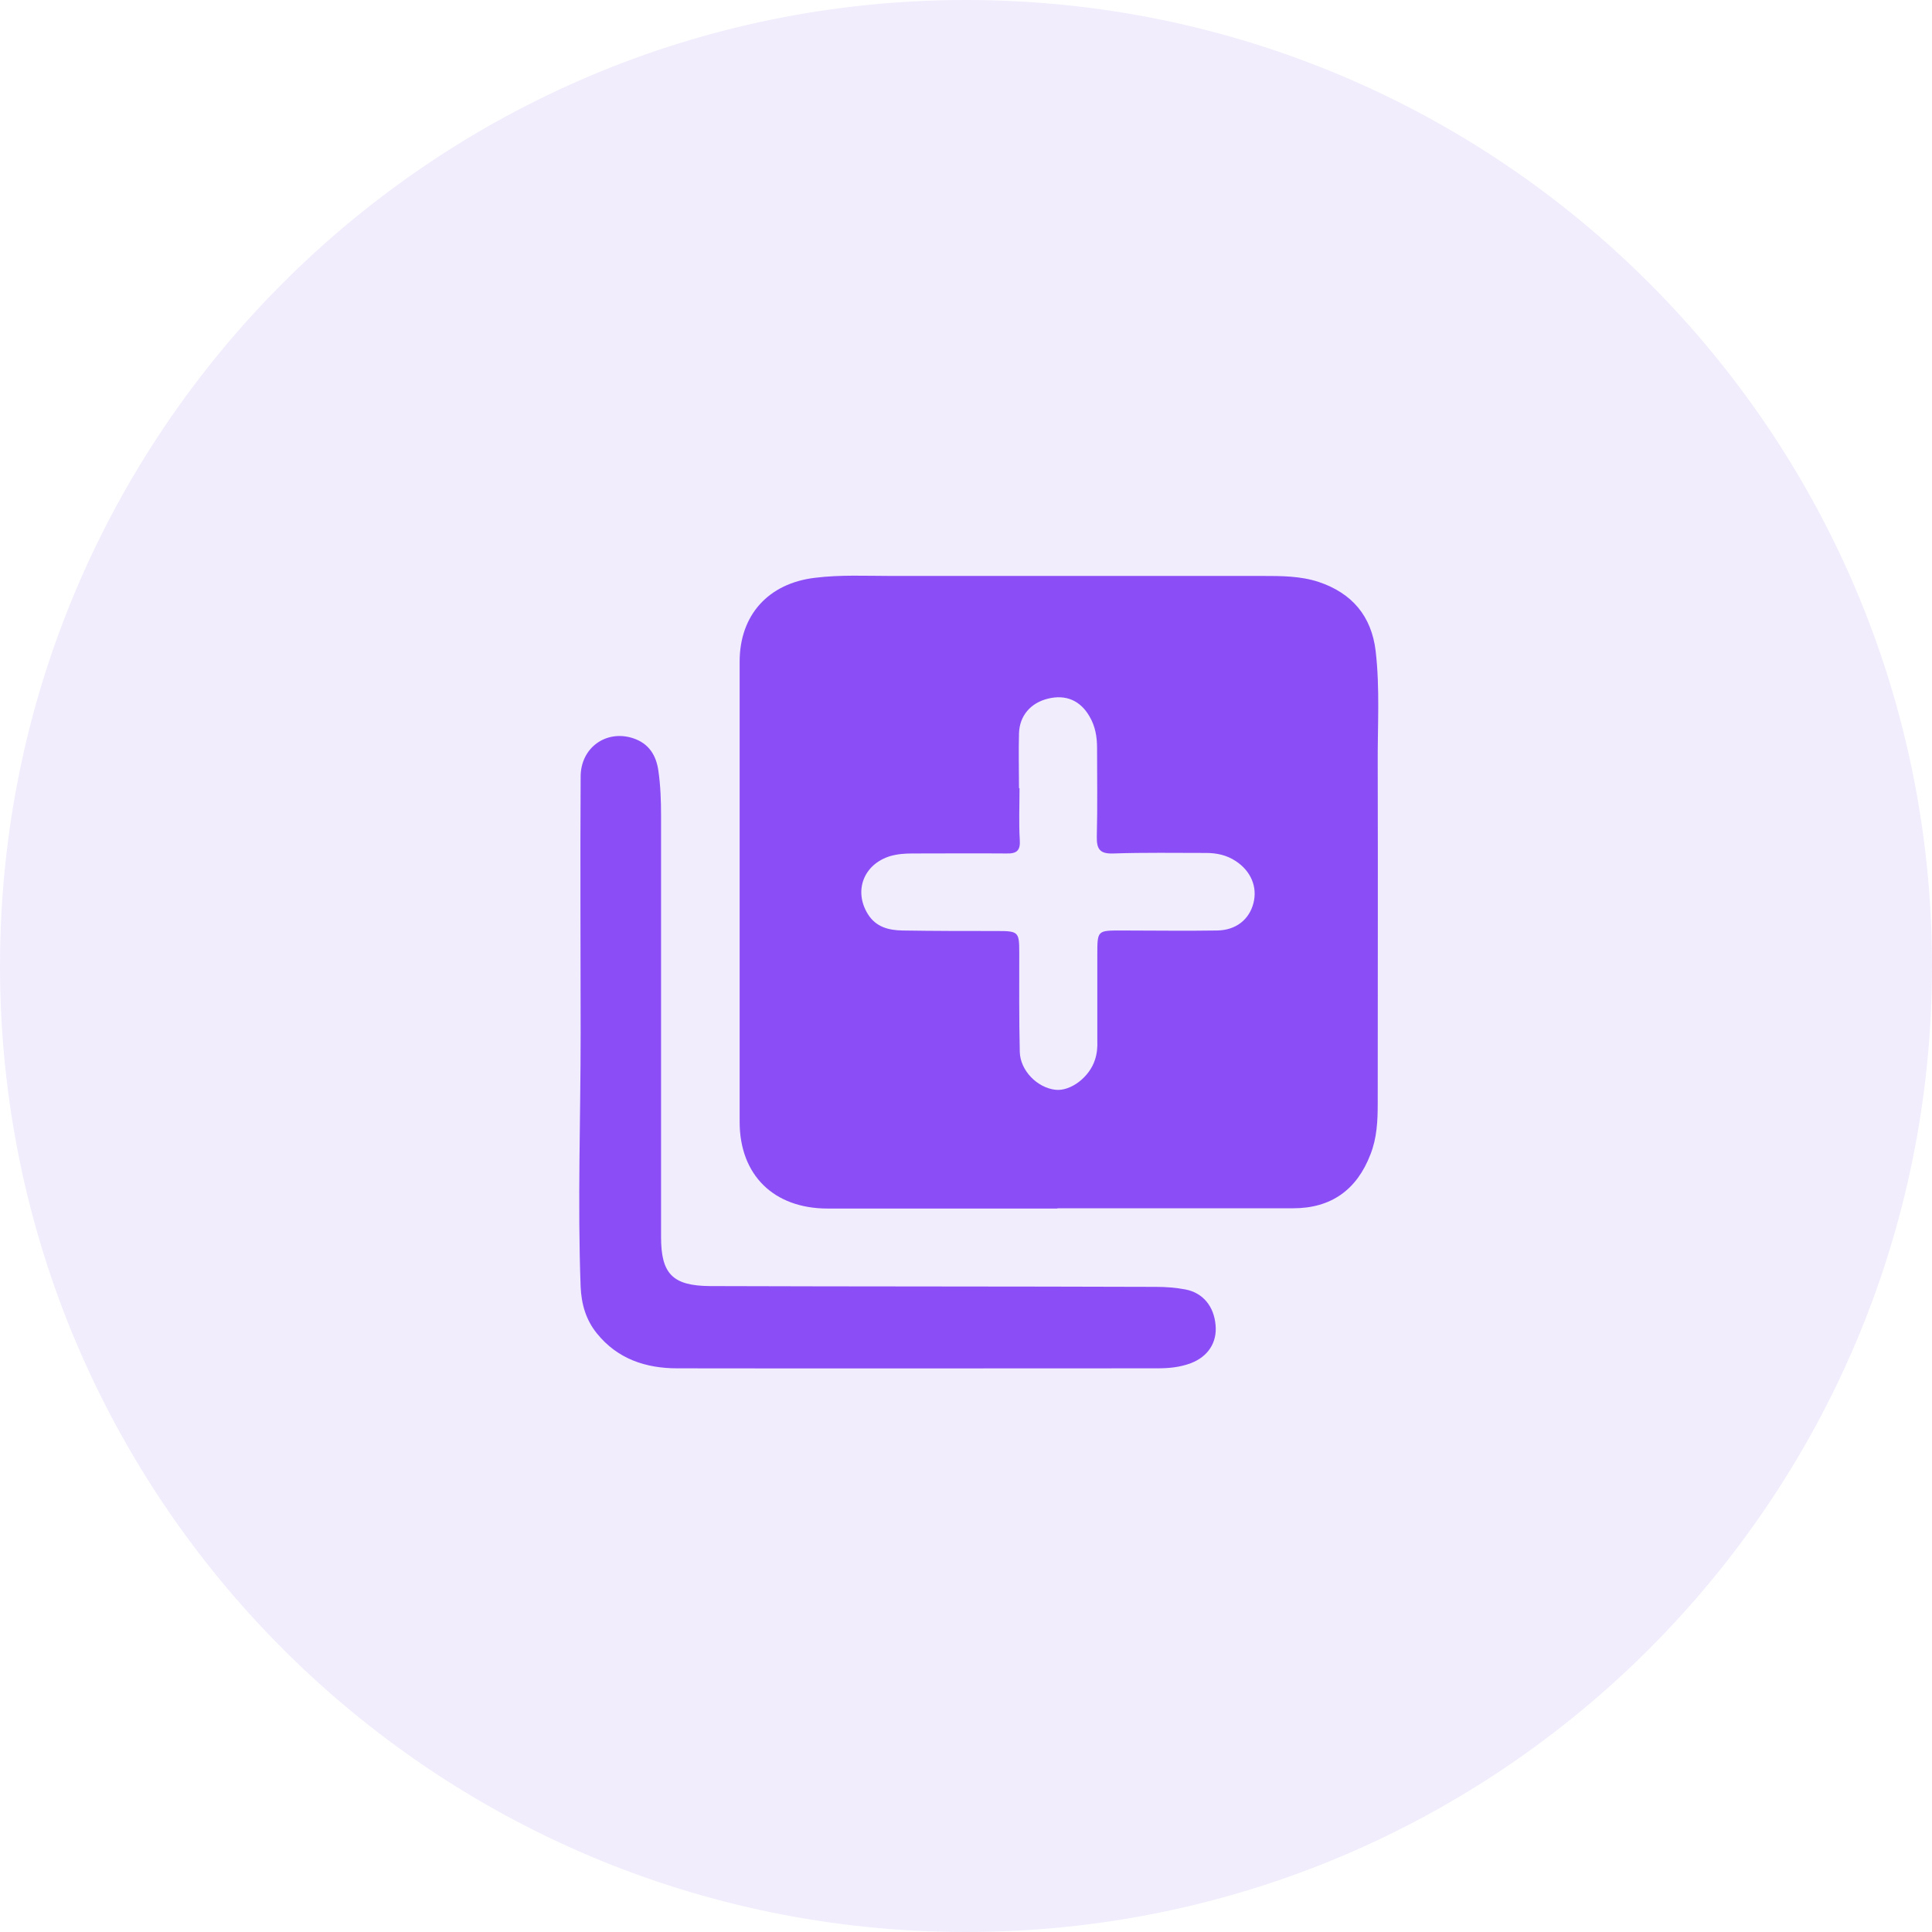
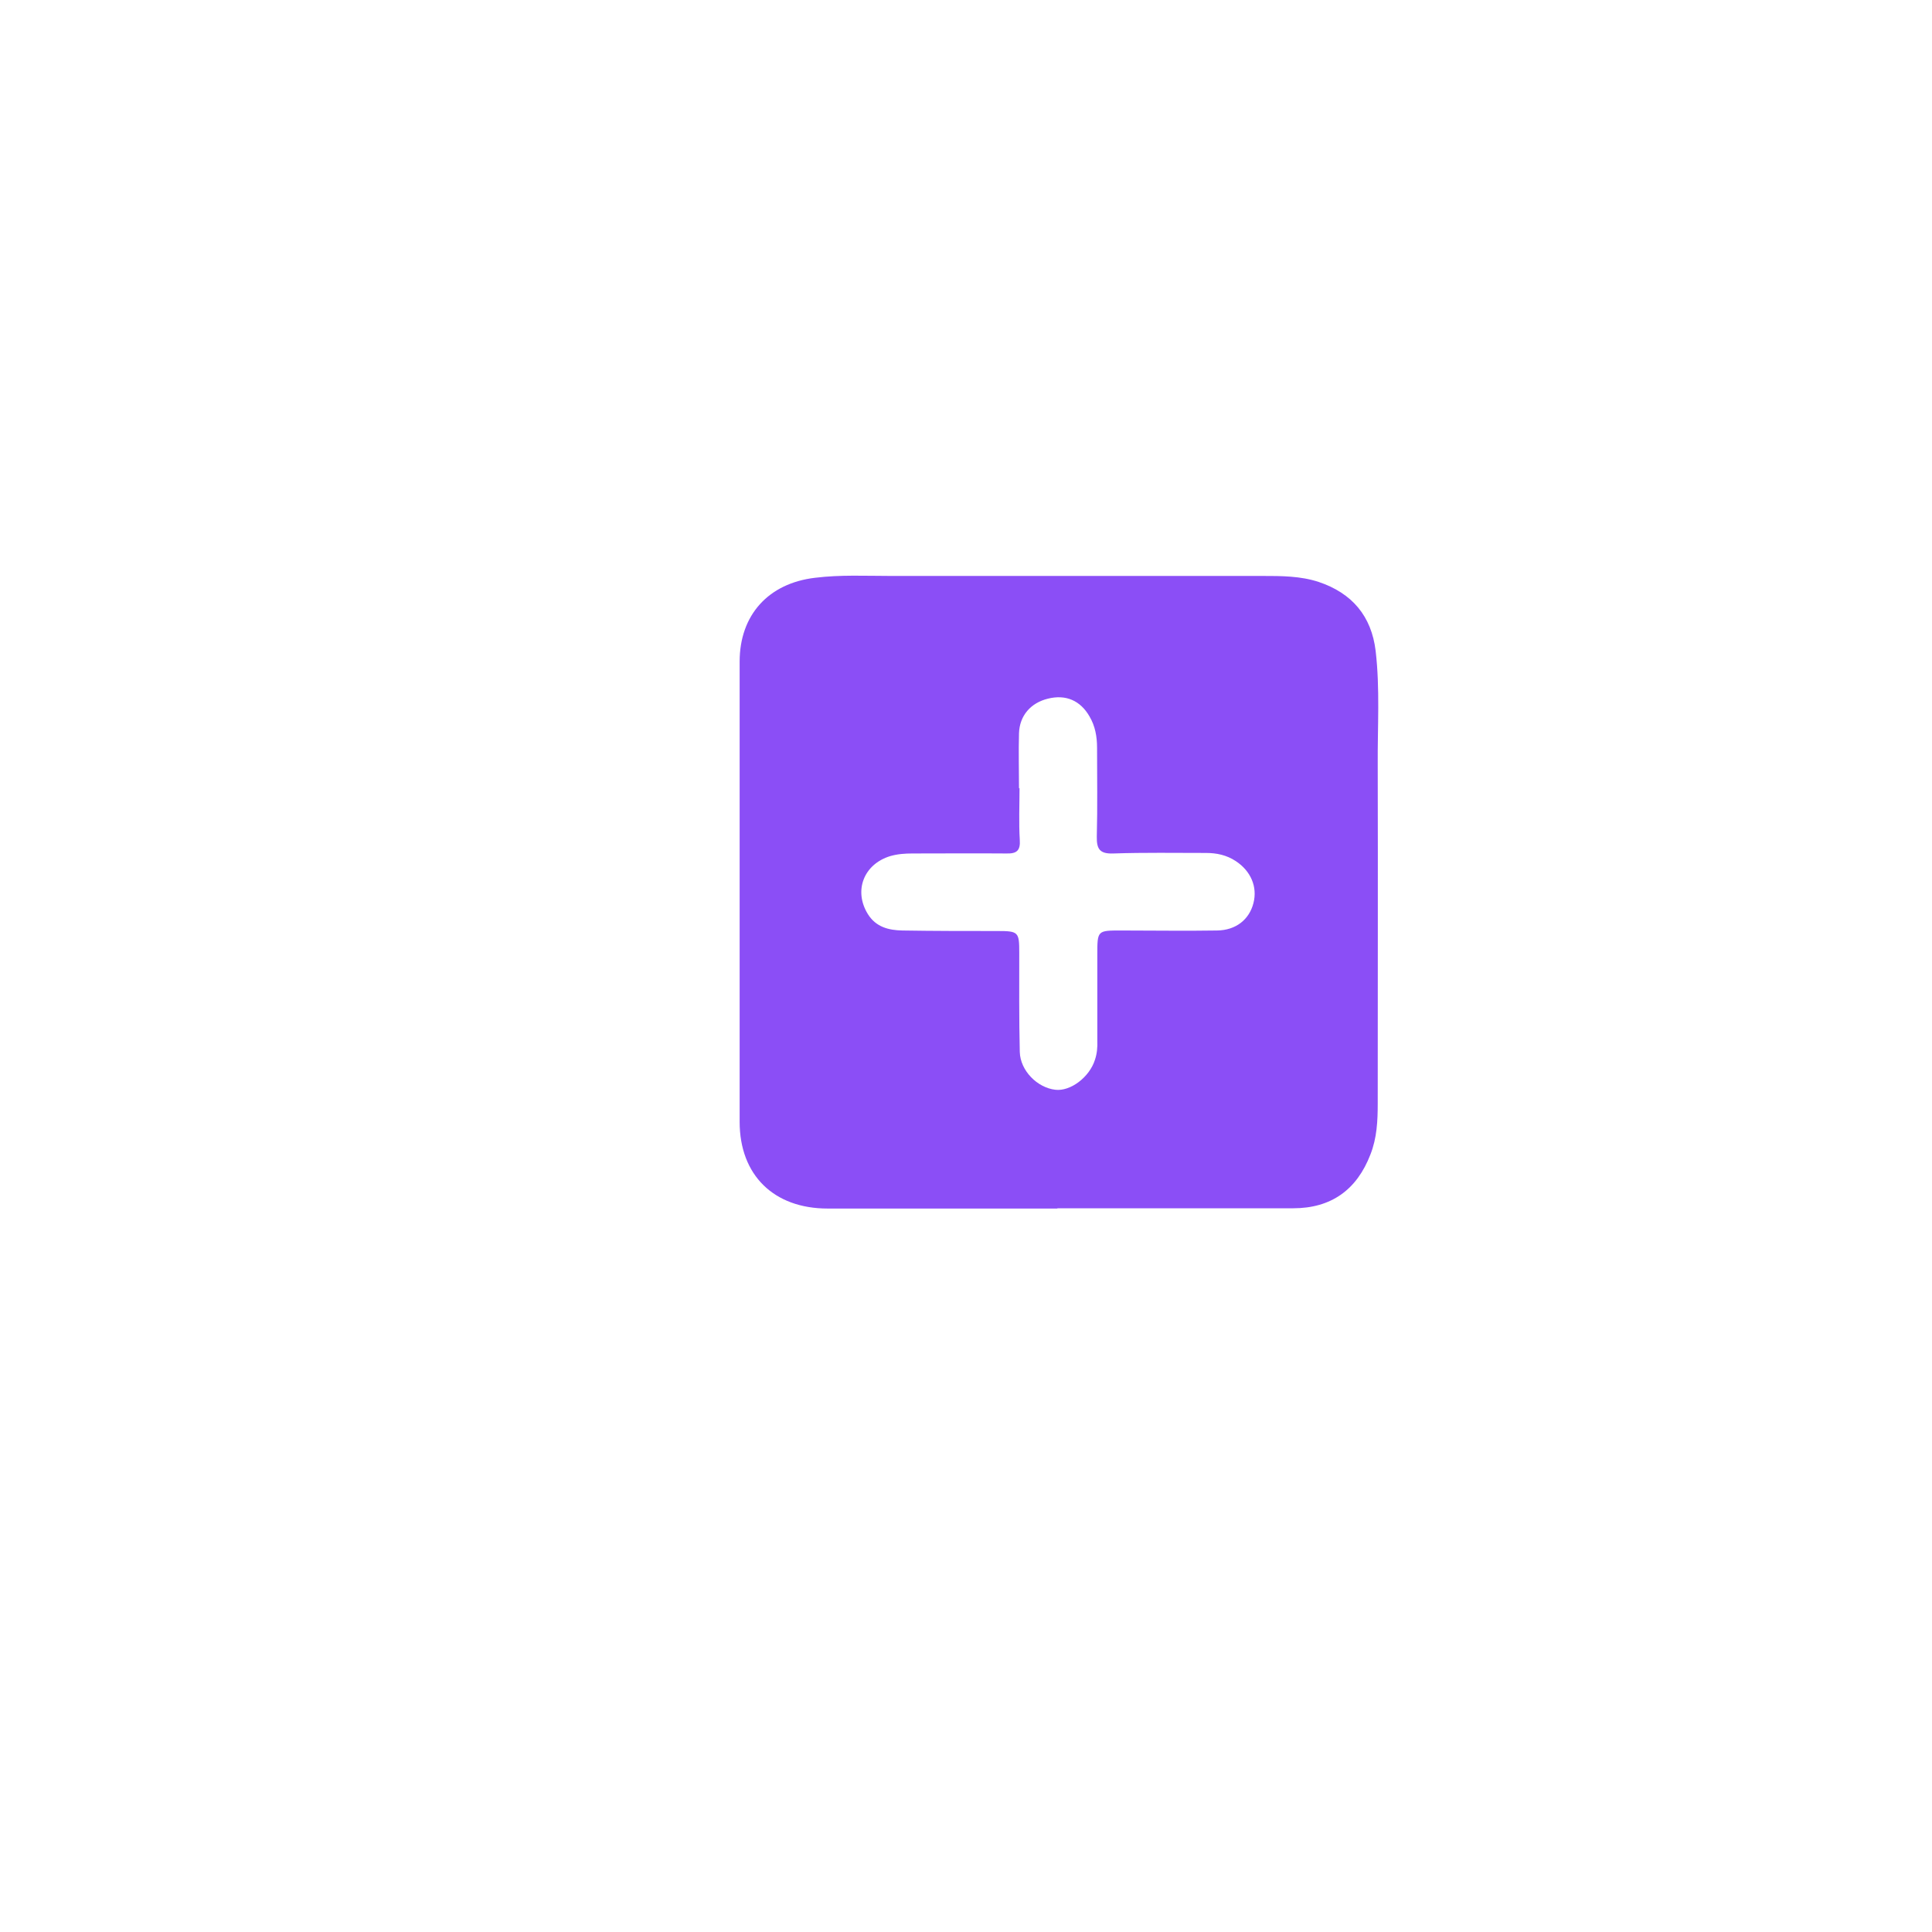
<svg xmlns="http://www.w3.org/2000/svg" width="74" height="74" fill="none">
-   <path d="M74 37c0 20.434-16.566 37-37 37S0 57.434 0 37 16.566 0 37 0s37 16.566 37 37z" fill="#7047EA" fill-opacity=".1" />
  <path d="M40.5 46.29h-8.8c-2.06 0-3.37-1.28-3.37-3.32V25.34c0-1.78 1.1-3 2.89-3.21.97-.12 1.94-.07 2.91-.07h14.23c.72 0 1.45 0 2.15.23 1.28.43 2.02 1.31 2.18 2.64.17 1.45.07 2.91.08 4.36.01 4.33 0 8.65 0 12.98 0 .66-.03 1.32-.28 1.95-.52 1.35-1.5 2.06-2.96 2.06H40.5v.01zm-1.45-16.1c0 .66-.03 1.32.01 1.98.03.42-.13.53-.51.52-1.2-.01-2.4 0-3.6 0-.29 0-.57.02-.85.1-1.02.31-1.41 1.33-.86 2.22.31.5.8.62 1.32.63 1.22.02 2.44.02 3.65.02.8 0 .83.04.83.83 0 1.27-.01 2.53.02 3.8.02.72.67 1.37 1.36 1.45.58.07 1.31-.48 1.52-1.15.08-.24.1-.48.09-.73v-3.29c0-.94 0-.93.94-.93 1.22 0 2.44.02 3.65 0 .72-.01 1.23-.42 1.39-1.05.16-.62-.1-1.23-.68-1.61-.35-.23-.73-.31-1.14-.31-1.18 0-2.36-.02-3.54.02-.52.02-.65-.16-.64-.65.03-1.13.01-2.27.01-3.4 0-.42-.07-.83-.29-1.2-.35-.61-.91-.85-1.59-.68-.66.16-1.09.65-1.11 1.33-.02.7 0 1.4 0 2.1h.02z" fill="#8B4EF6" />
-   <path d="M22.24 39.6c0-3.28-.02-6.57 0-9.85 0-1.12.98-1.8 1.99-1.48.63.2.91.67.99 1.27.08.56.1 1.13.1 1.69v16.15c0 1.41.44 1.87 1.88 1.88 5.69.02 11.39.01 17.08.03.38 0 .76.03 1.13.1.67.13 1.09.65 1.15 1.37.06.66-.29 1.2-.94 1.45-.42.16-.85.2-1.29.2-6.13 0-12.26.01-18.39 0-1.21 0-2.29-.36-3.08-1.34-.42-.52-.59-1.12-.62-1.78-.12-3.23 0-6.46 0-9.69z" fill="#8B4EF6" />
</svg>